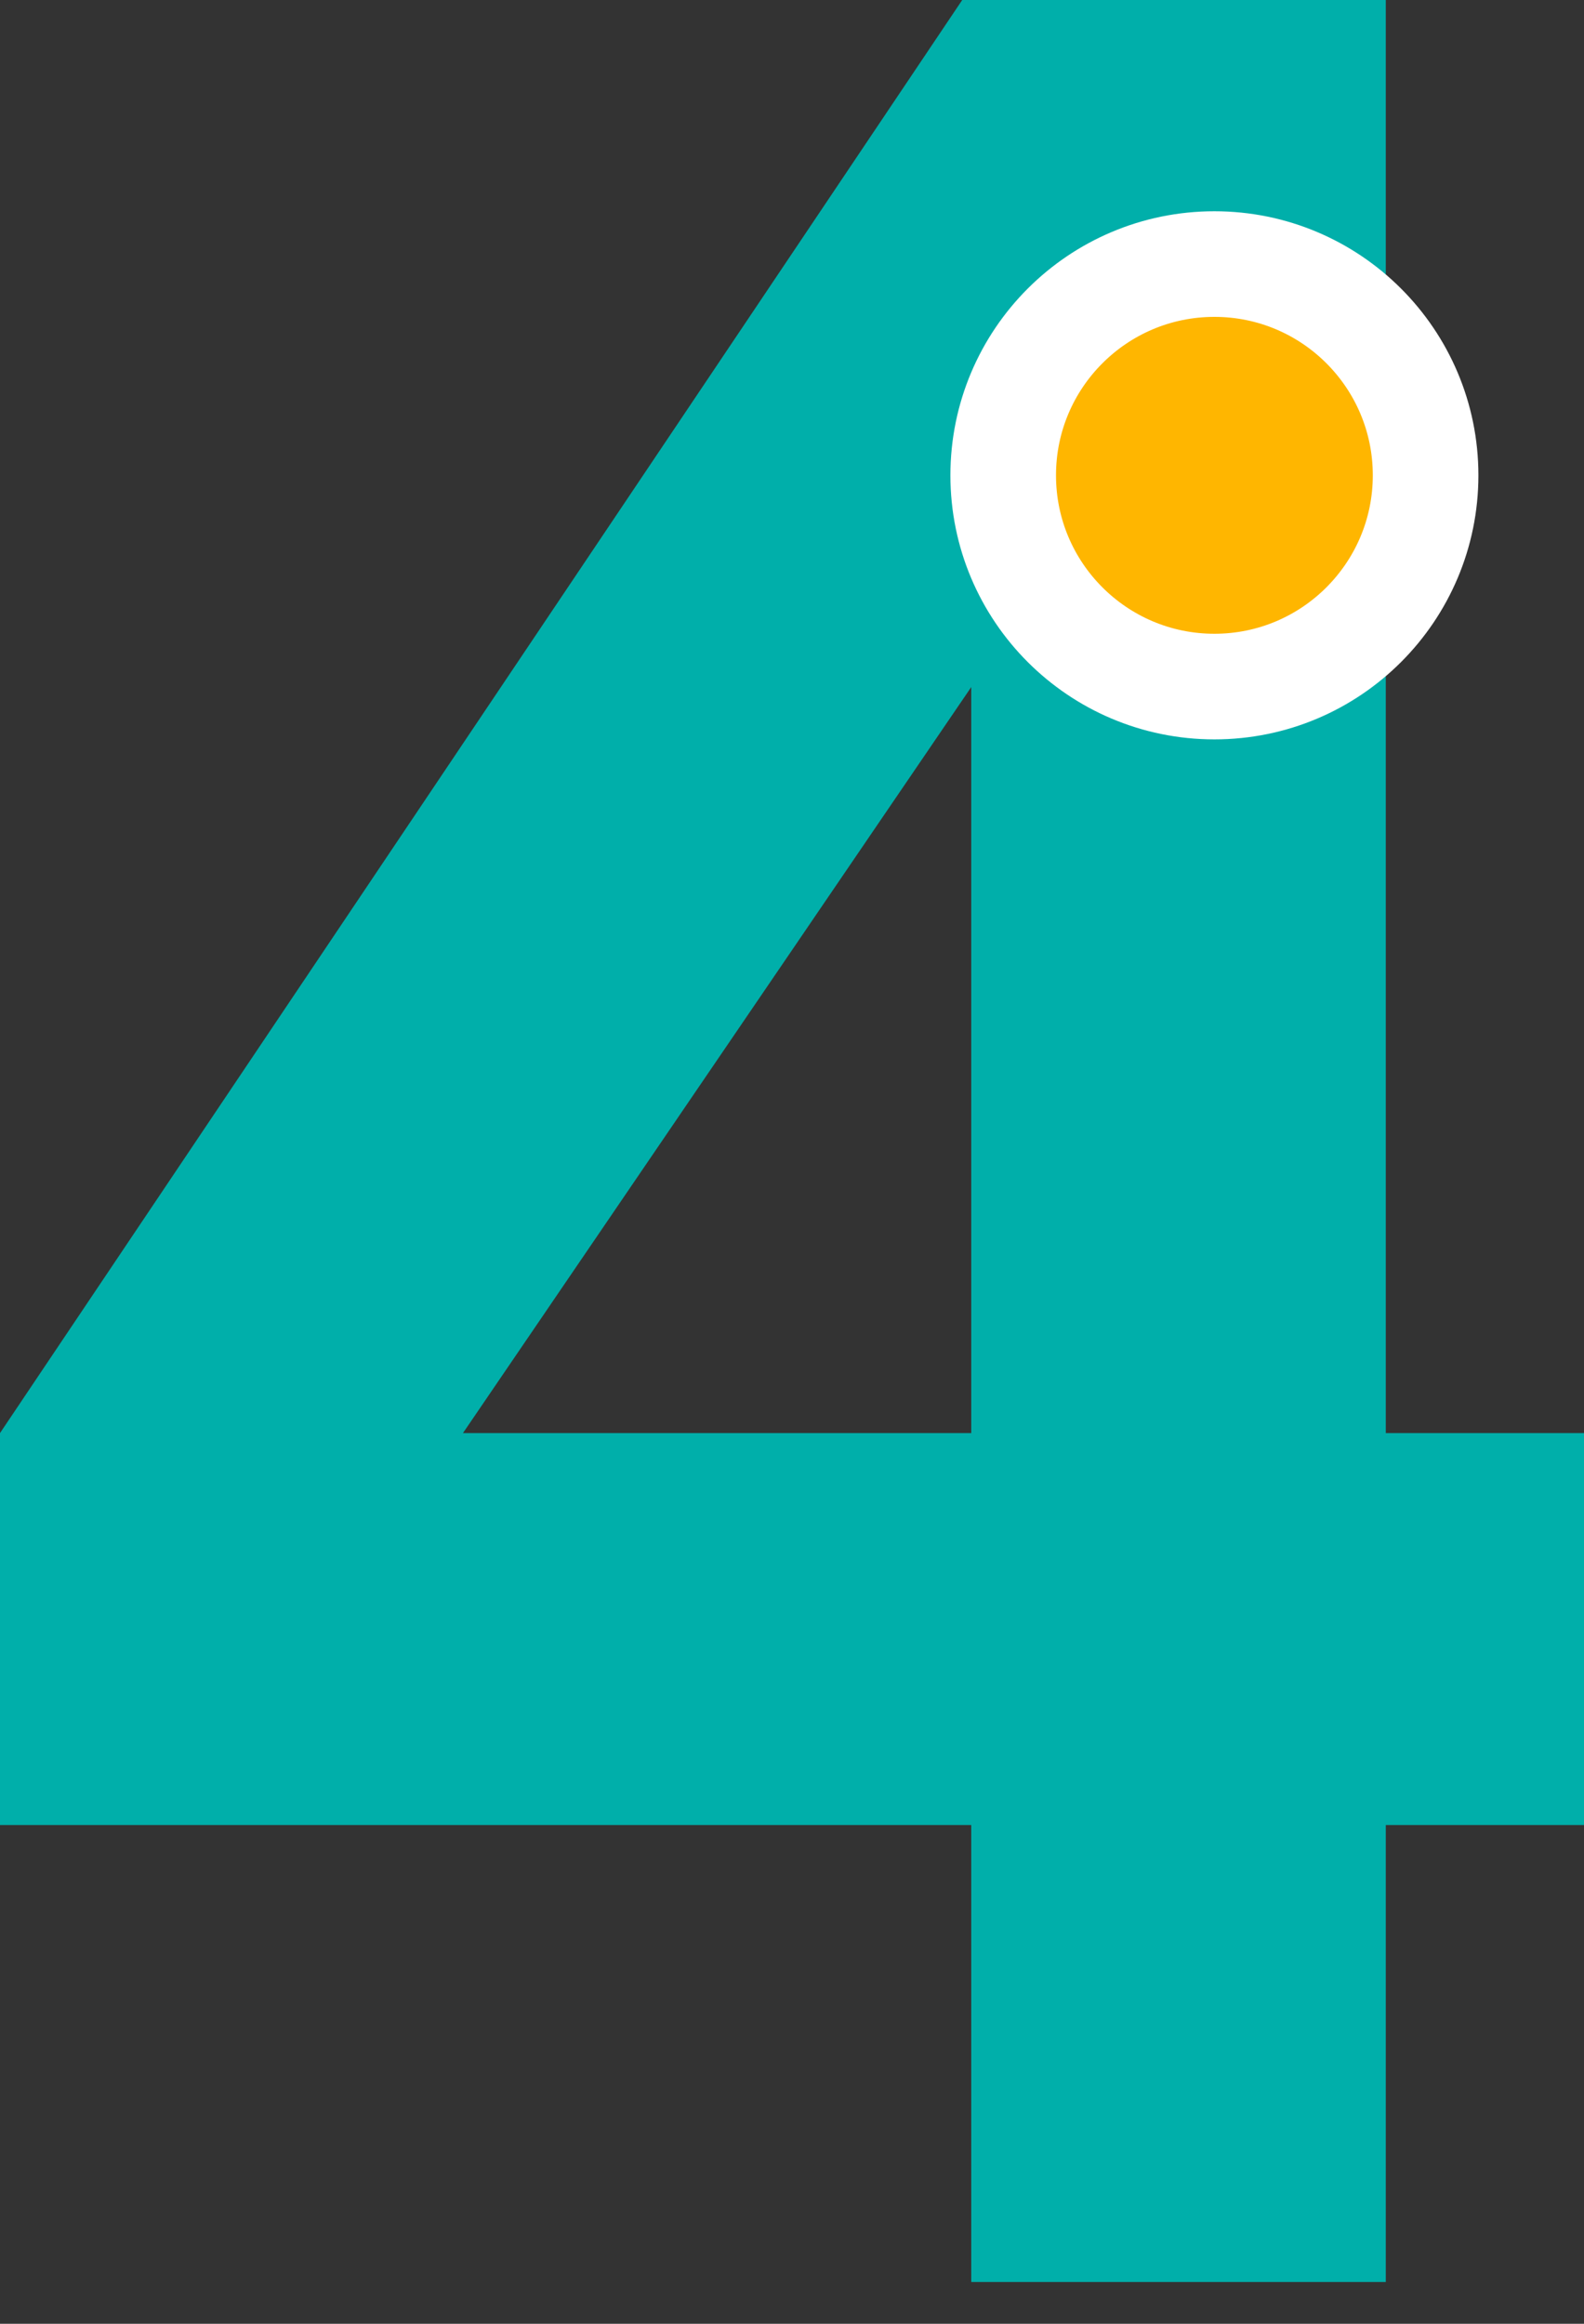
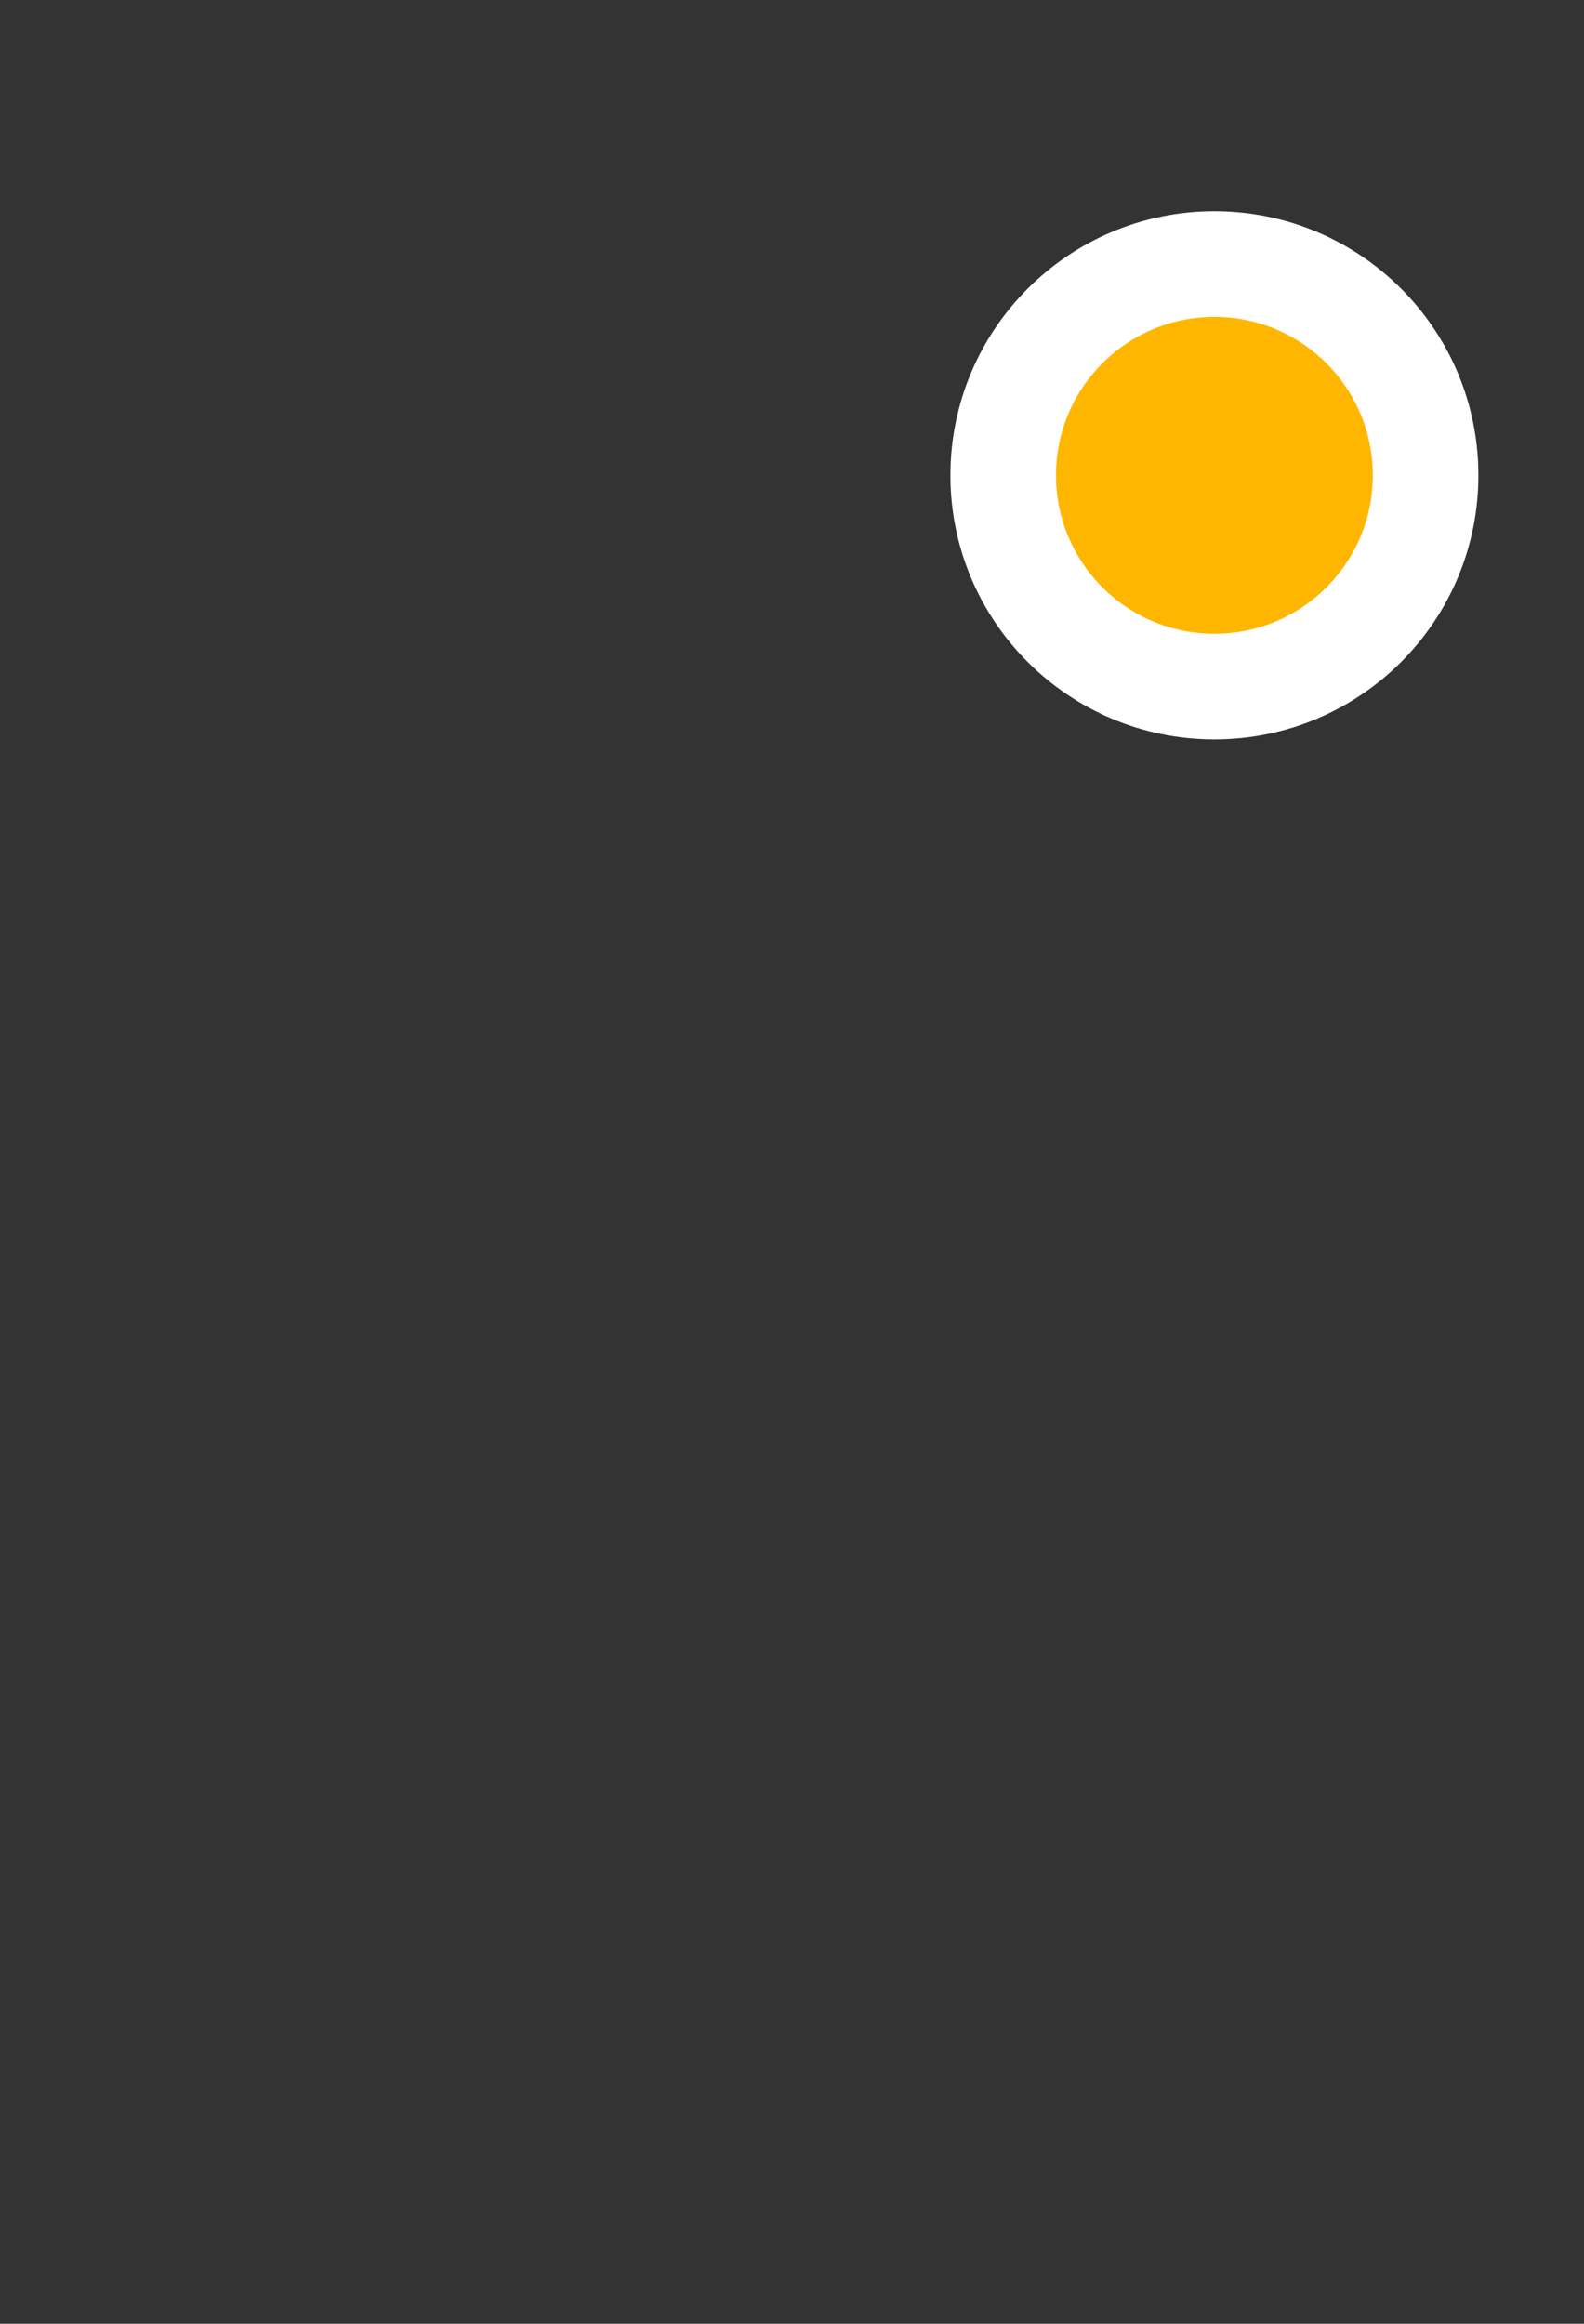
<svg xmlns="http://www.w3.org/2000/svg" width="30" height="44" viewBox="0 0 30 44" fill="none">
  <rect x="0" y="0" width="30" height="44" fill="#333333" stroke="none" />
-   <path d="M18.224 0H26.246V27.135H30V34.556H26.246V43.209H18.395V34.556H0V27.135L18.224 0ZM18.395 27.135V13.009L8.768 27.135H18.395Z" fill="#00AFAA" />
  <path d="M23 13C25.209 13 27 11.209 27 9C27 6.791 25.209 5 23 5C20.791 5 19 6.791 19 9C19 11.209 20.791 13 23 13Z" fill="#FFB600" stroke="white" stroke-width="2" stroke-linecap="round" />
</svg>